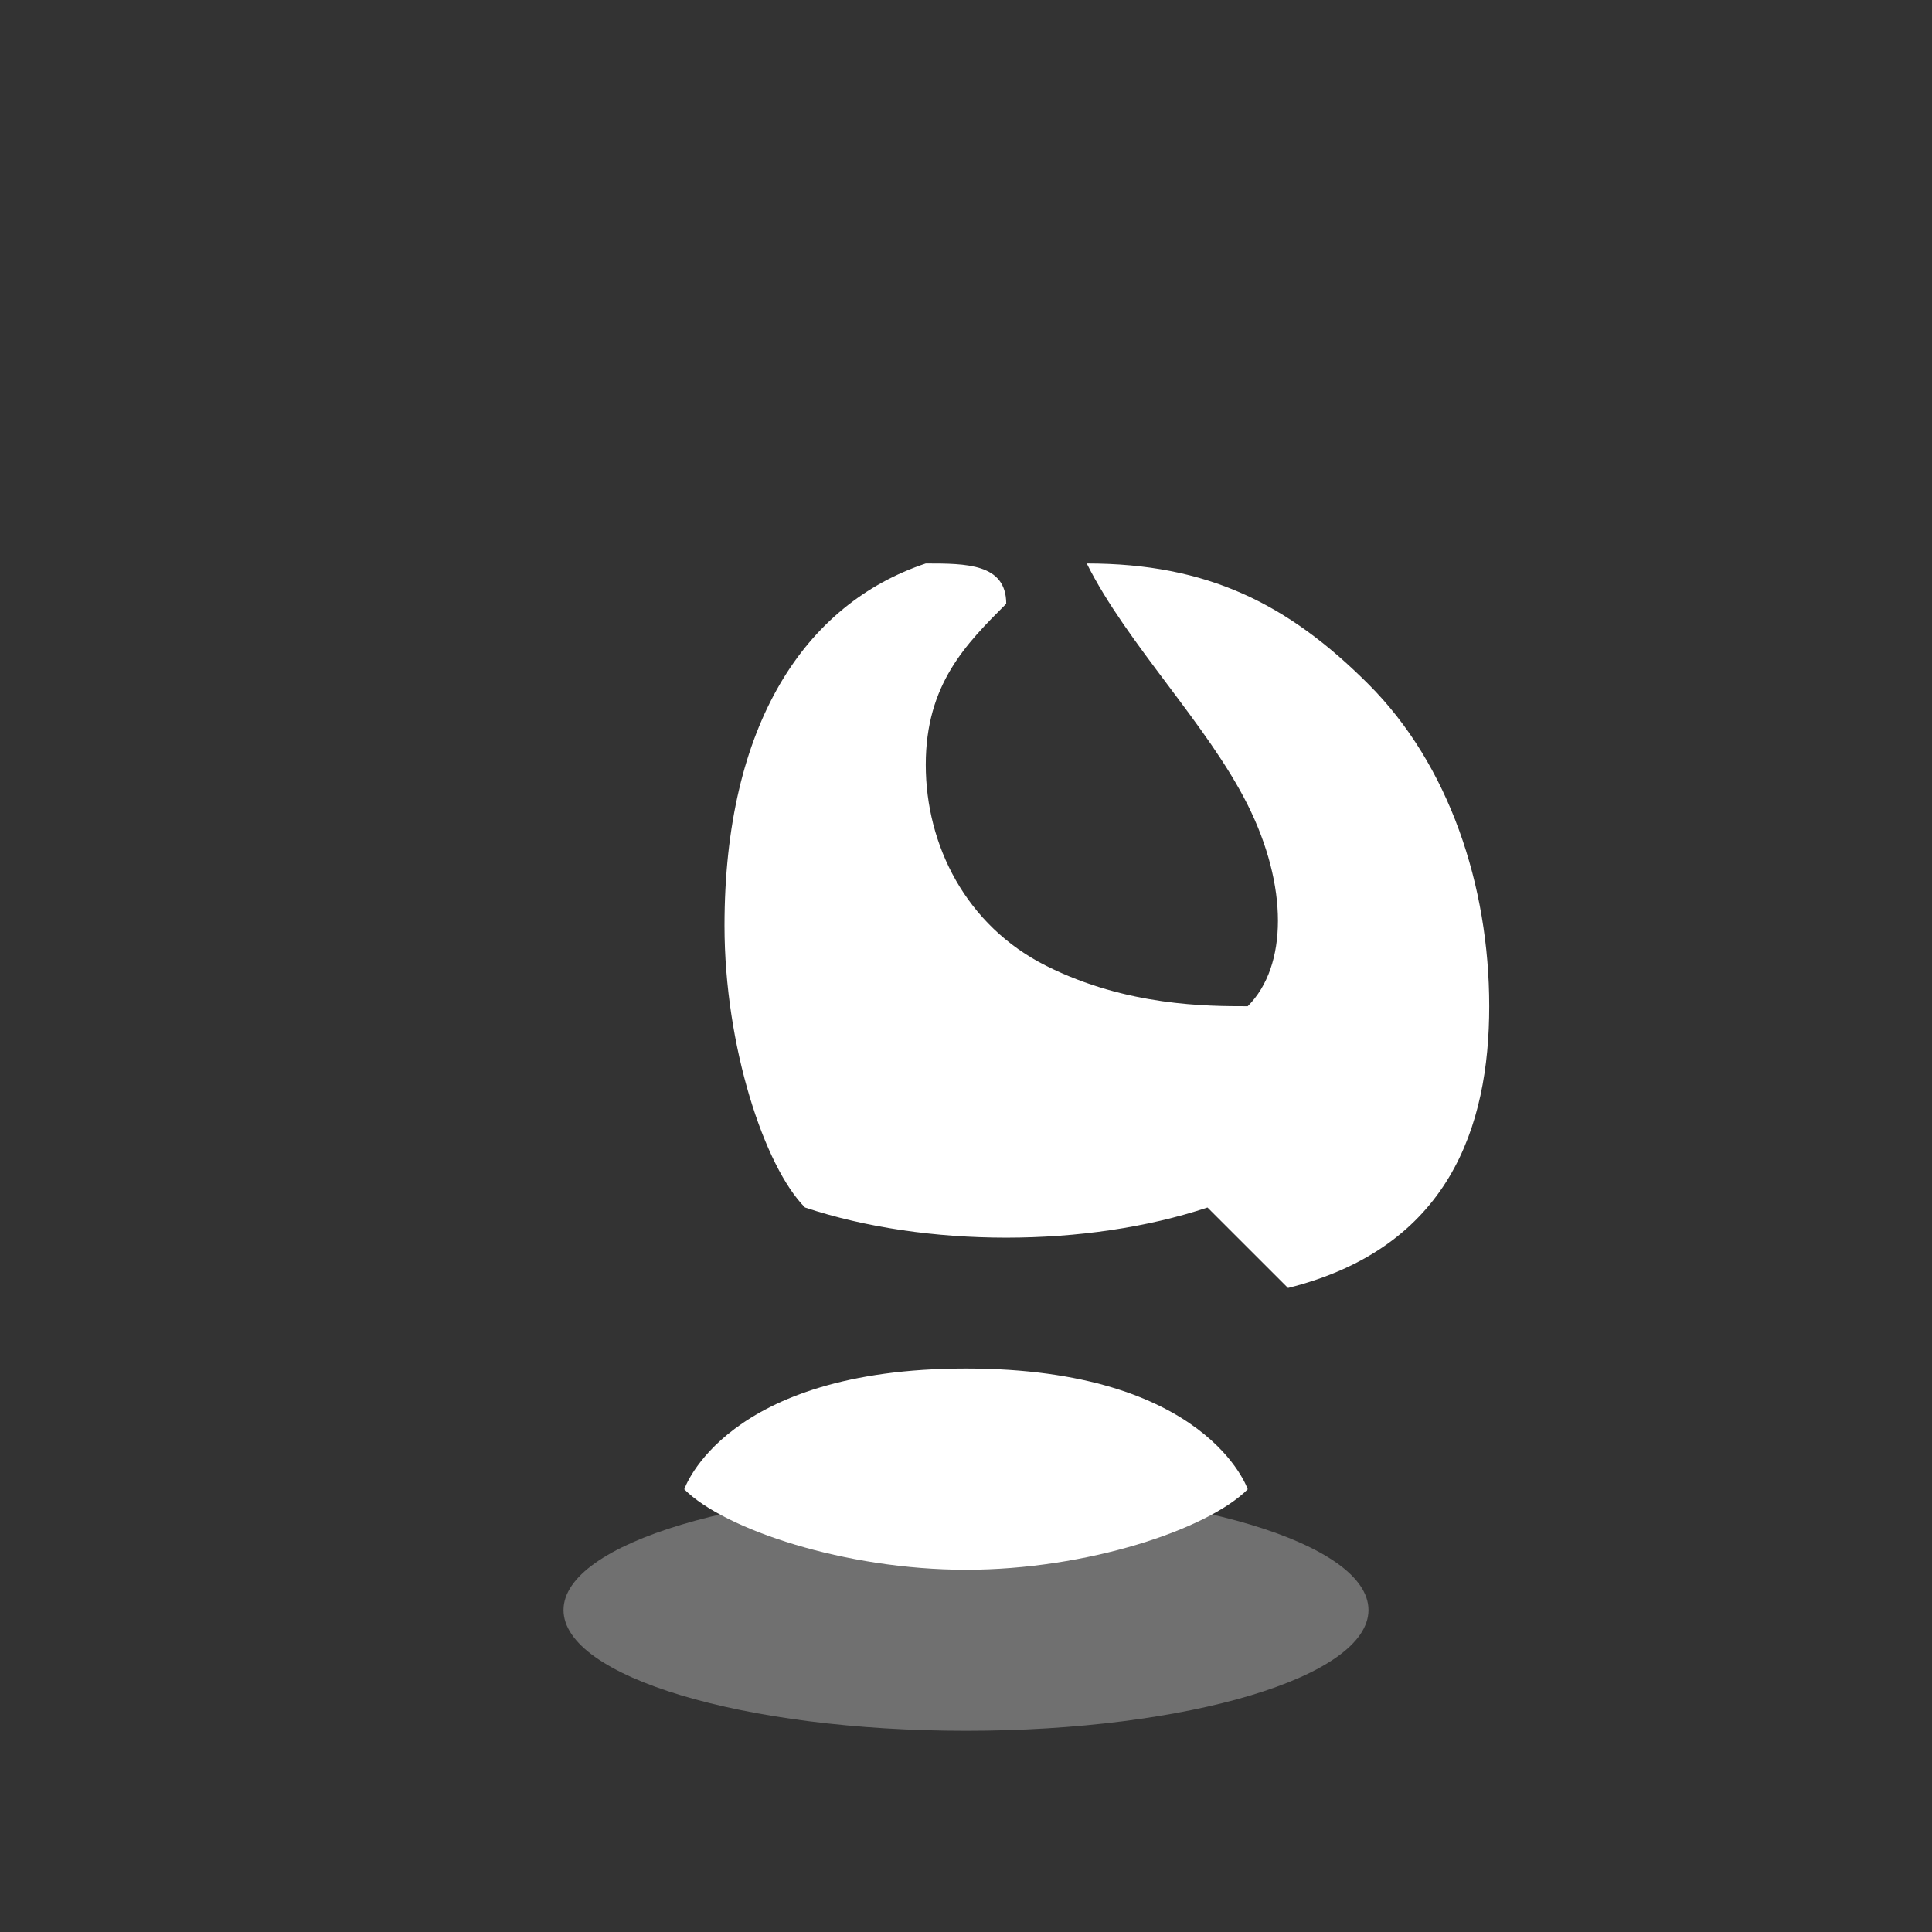
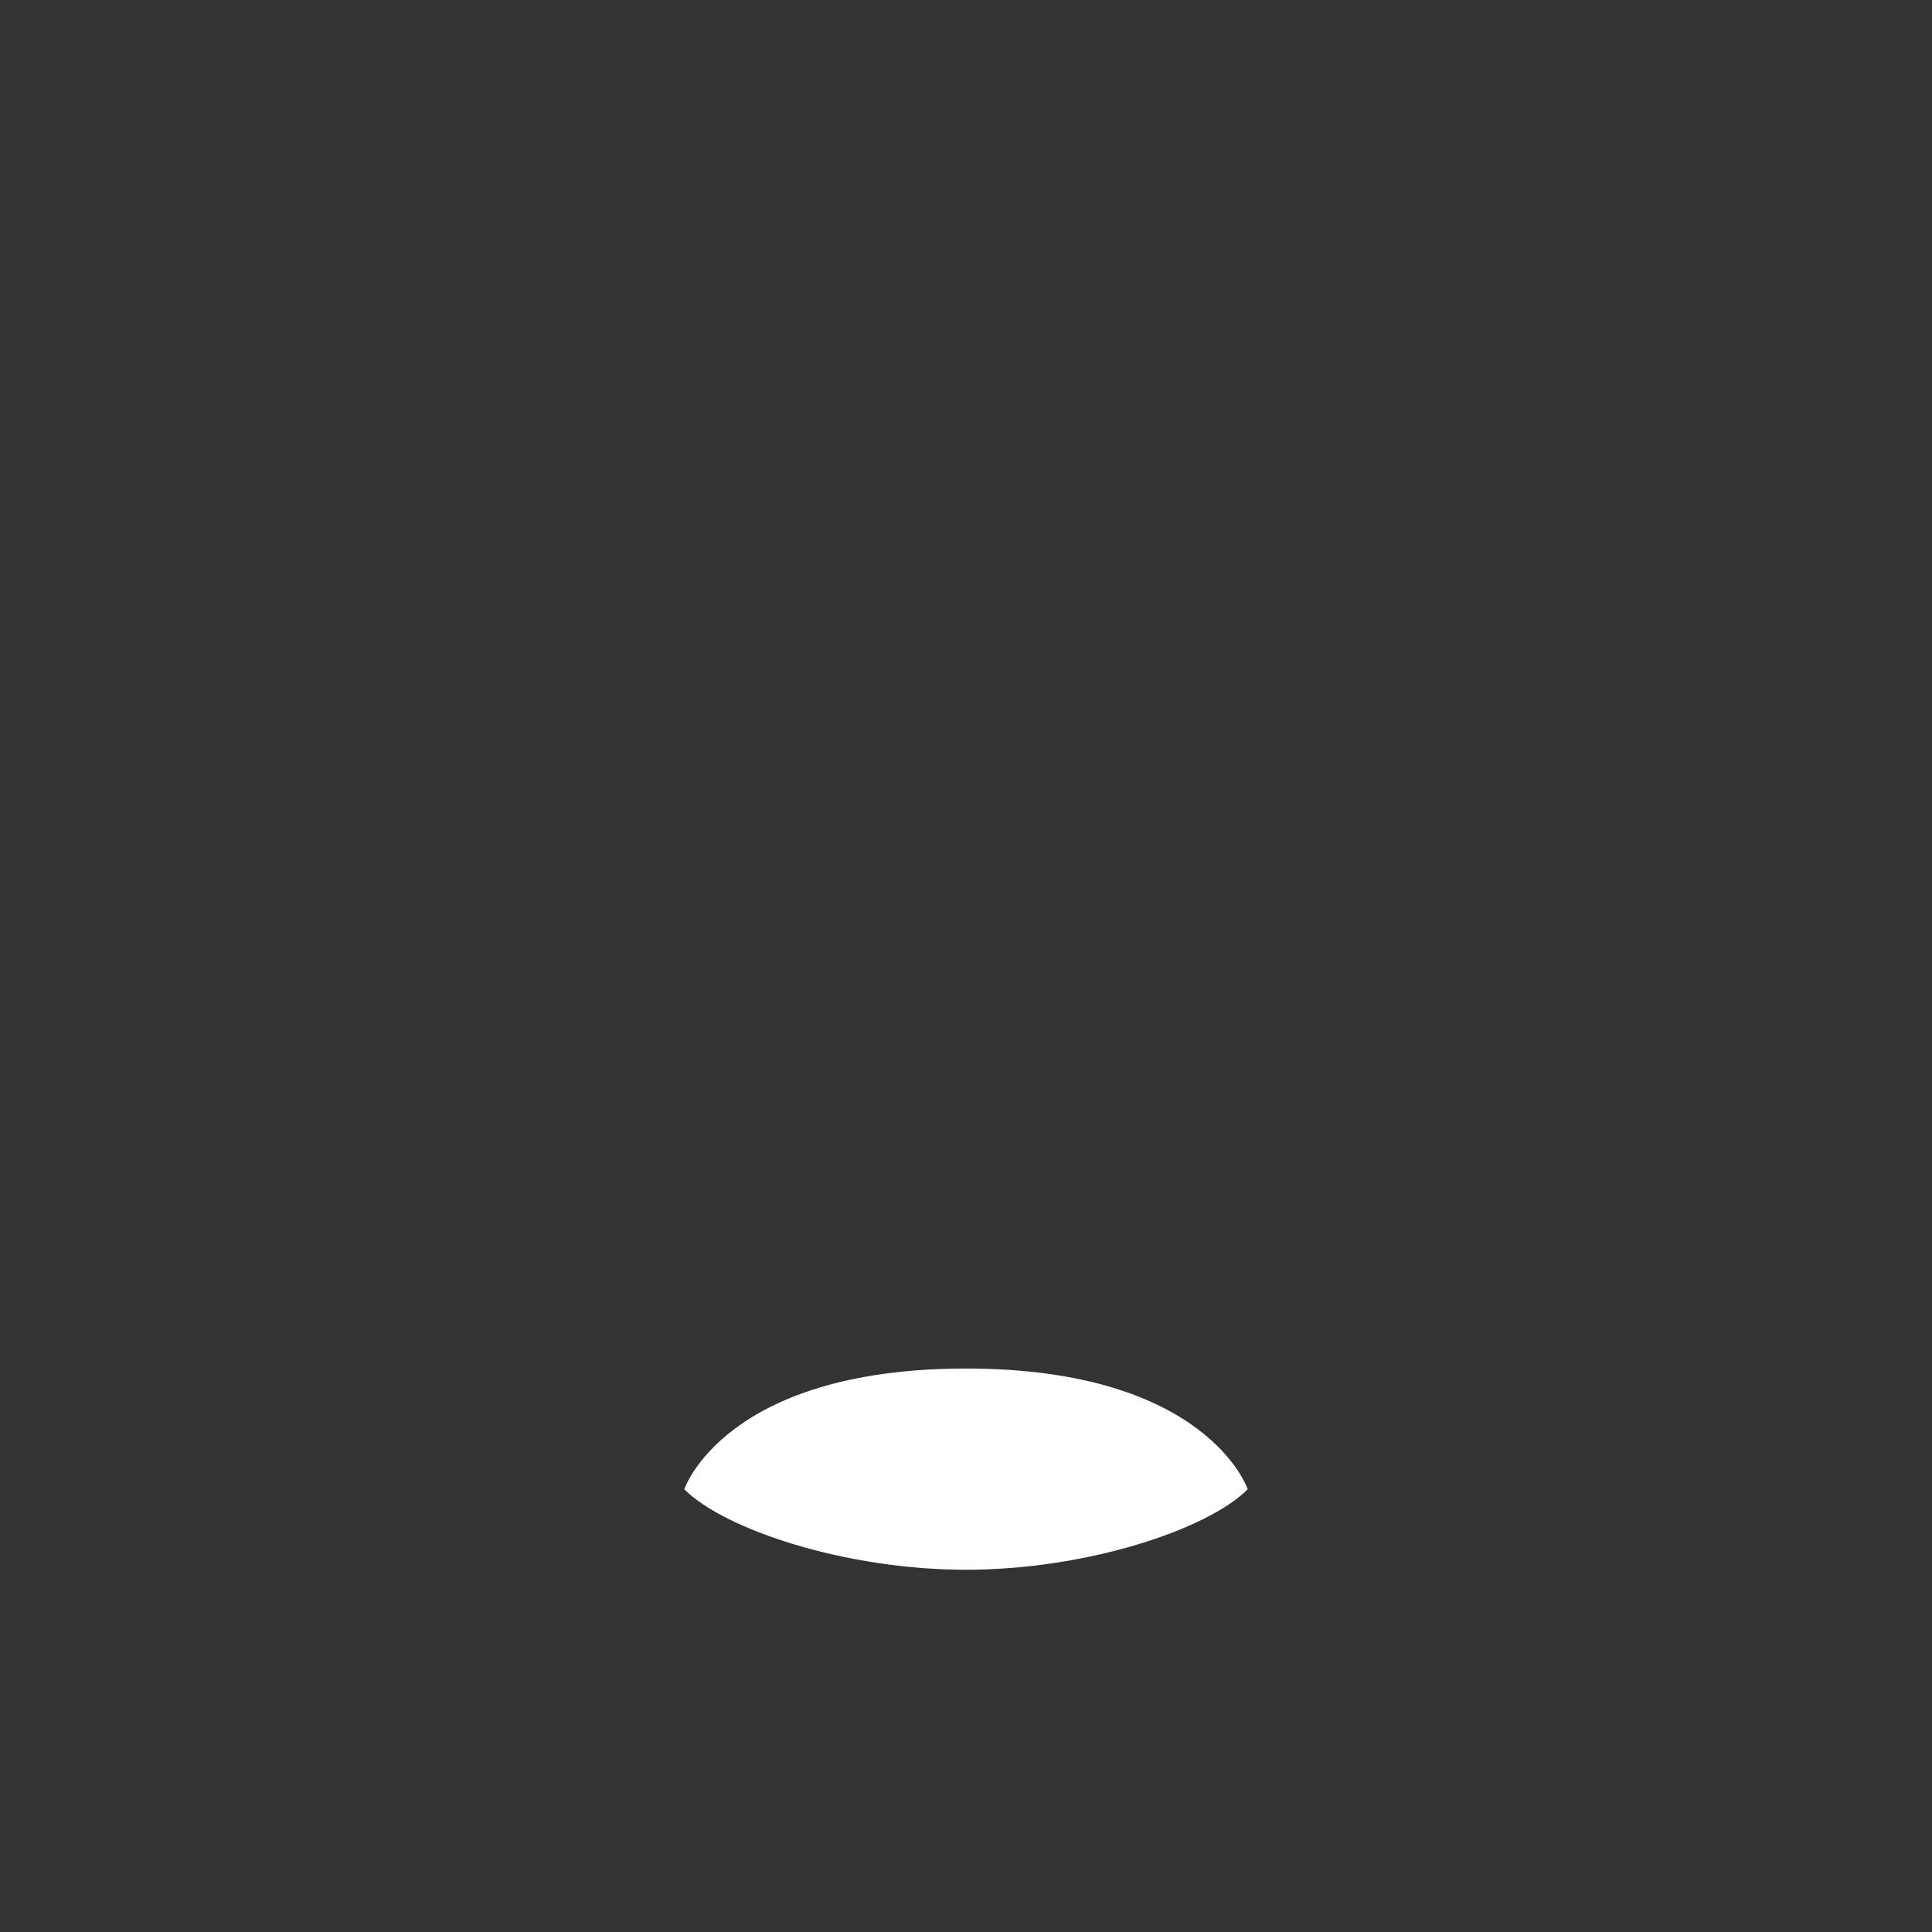
<svg xmlns="http://www.w3.org/2000/svg" width="40" height="40" viewBox="0 0 40 40" fill="none">
  <rect x="0" y="0" width="40" height="40" fill="#333333" stroke="none" />
  <path d="M14.167 30.834C15 31.667 17.5 32.5 20 32.5C22.5 32.5 25 31.667 25.833 30.834C25.833 30.834 25 28.334 20 28.334C15 28.334 14.167 30.834 14.167 30.834Z" fill="white" />
-   <path d="M25 25C22.5 25.833 19.167 25.833 16.667 25C15.833 24.166 15 21.666 15 19.166C15 15 16.667 12.5 19.167 11.666C20 11.666 20.833 11.666 20.833 12.5C20 13.333 19.167 14.166 19.167 15.833C19.167 17.5 20 19.166 21.667 20C23.333 20.833 25 20.833 25.833 20.833C26.667 20 26.667 18.333 25.833 16.666C25 15 23.333 13.333 22.5 11.666C25 11.666 26.667 12.5 28.333 14.166C30 15.833 30.833 18.333 30.833 20.833C30.833 23.333 30 25.833 26.667 26.666L25 25Z" fill="white" />
-   <path opacity="0.3" d="M20 35.834C24.602 35.834 28.333 34.714 28.333 33.334C28.333 31.953 24.602 30.834 20 30.834C15.398 30.834 11.667 31.953 11.667 33.334C11.667 34.714 15.398 35.834 20 35.834Z" fill="white" />
</svg>